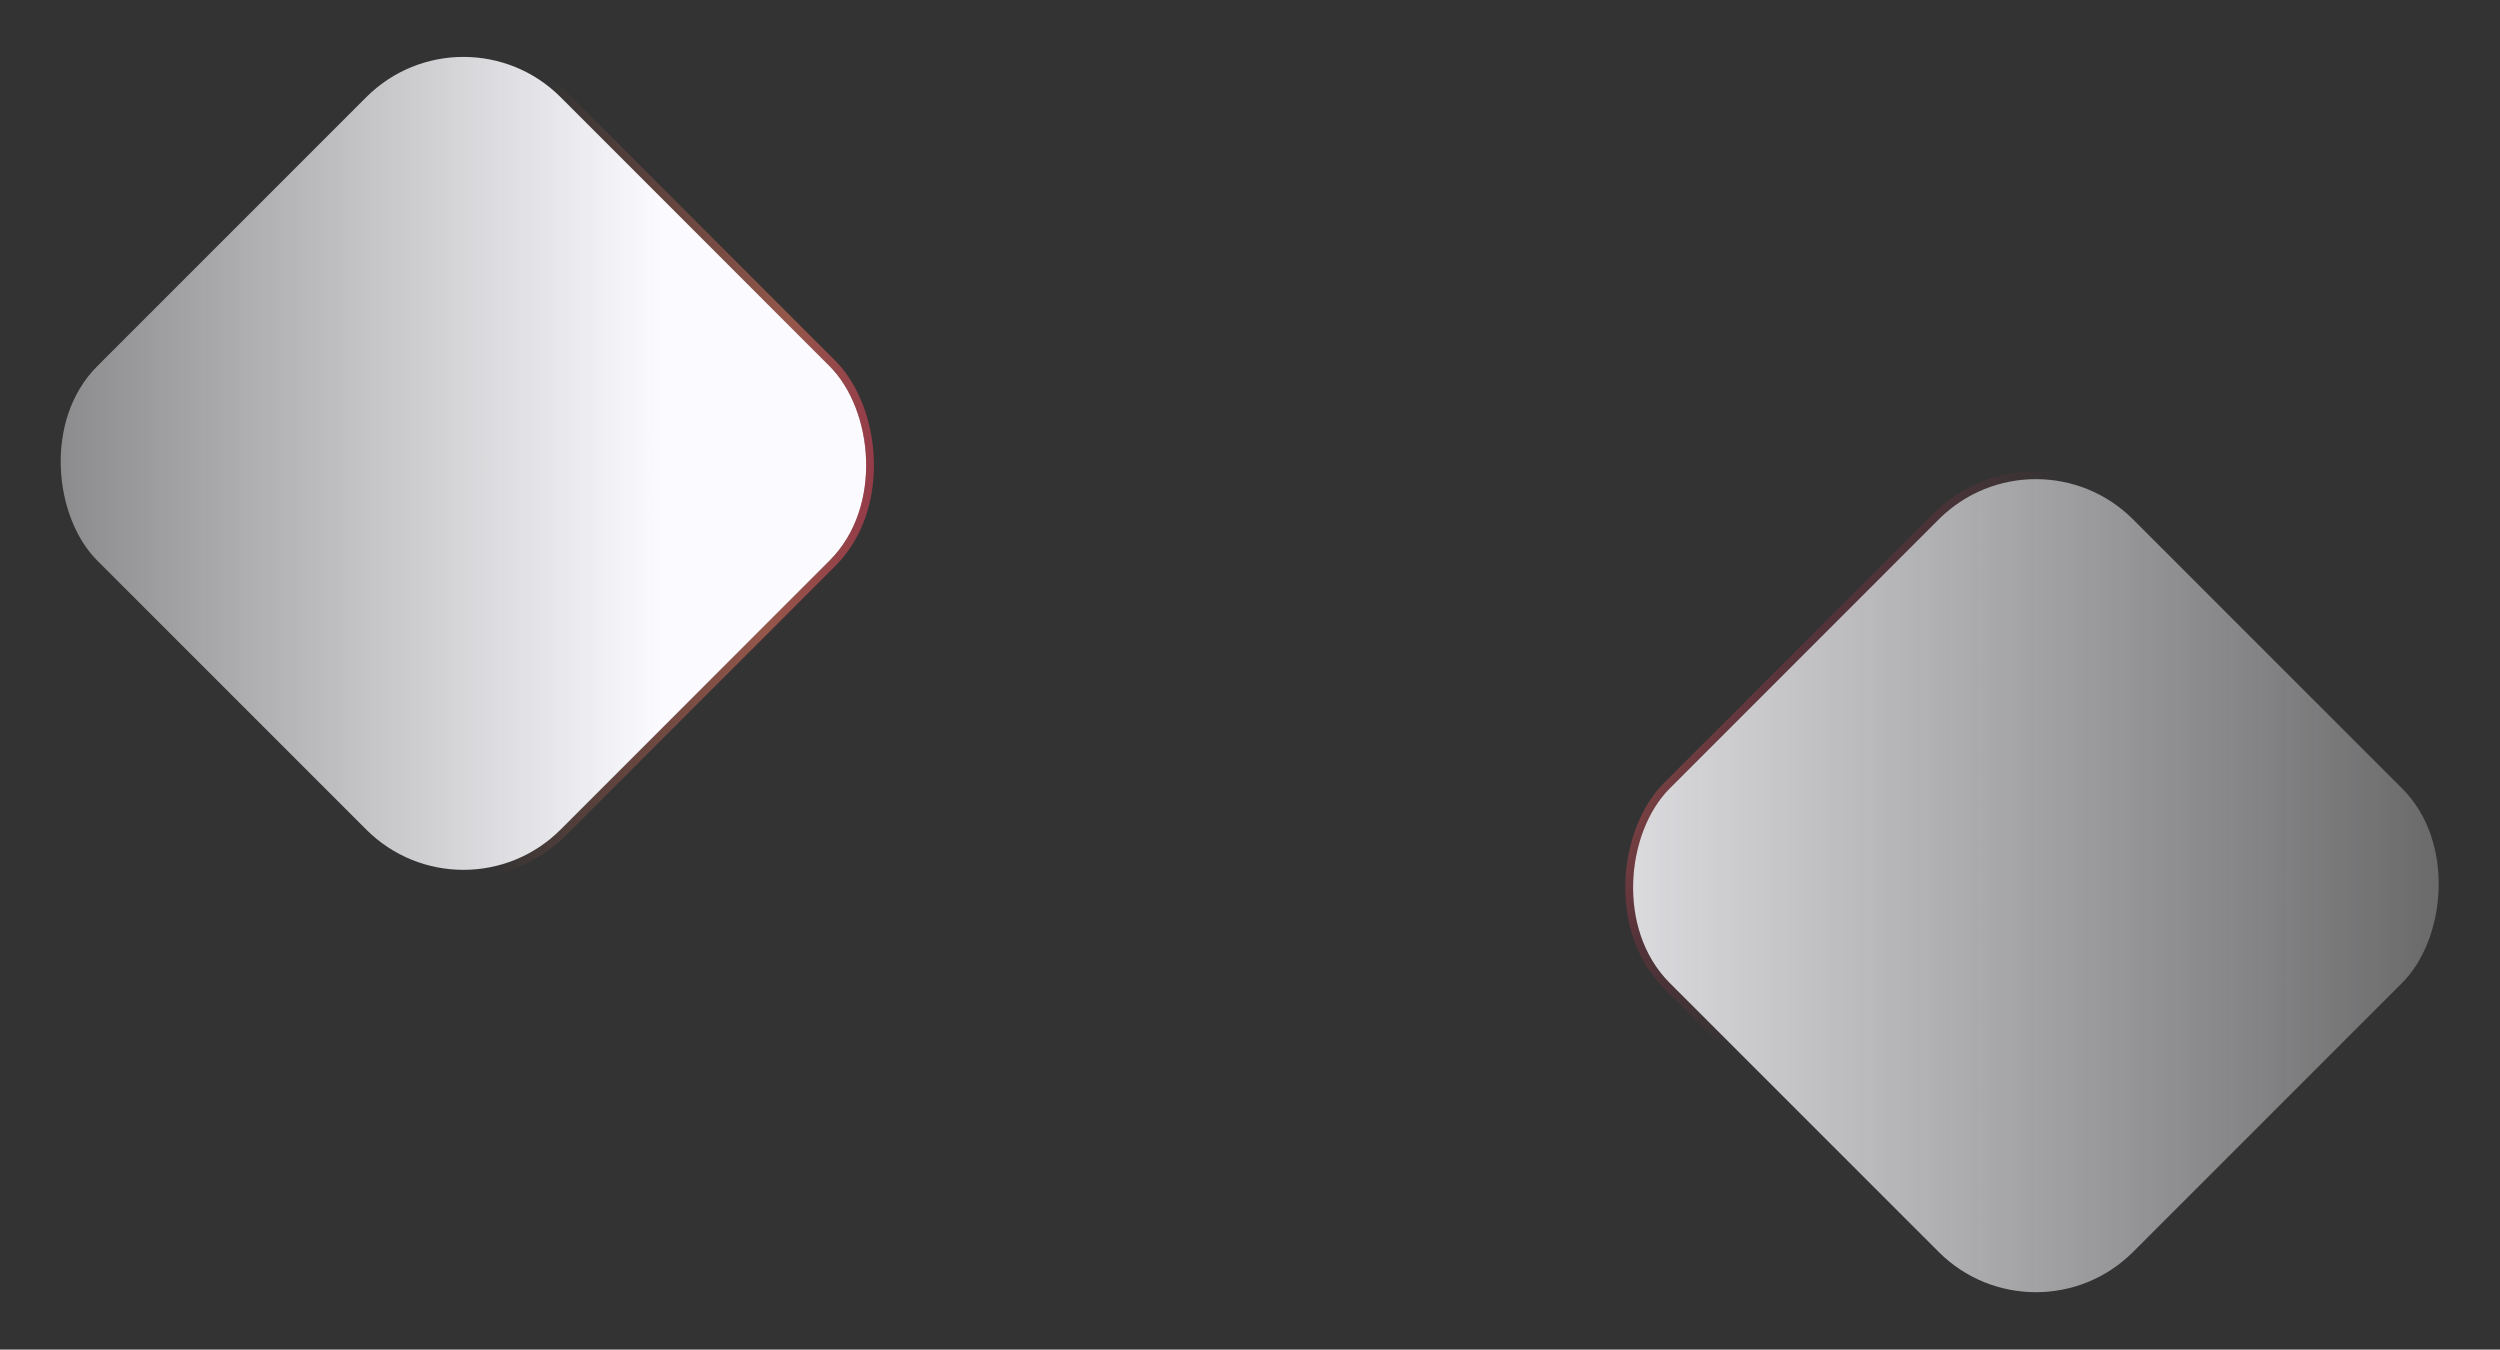
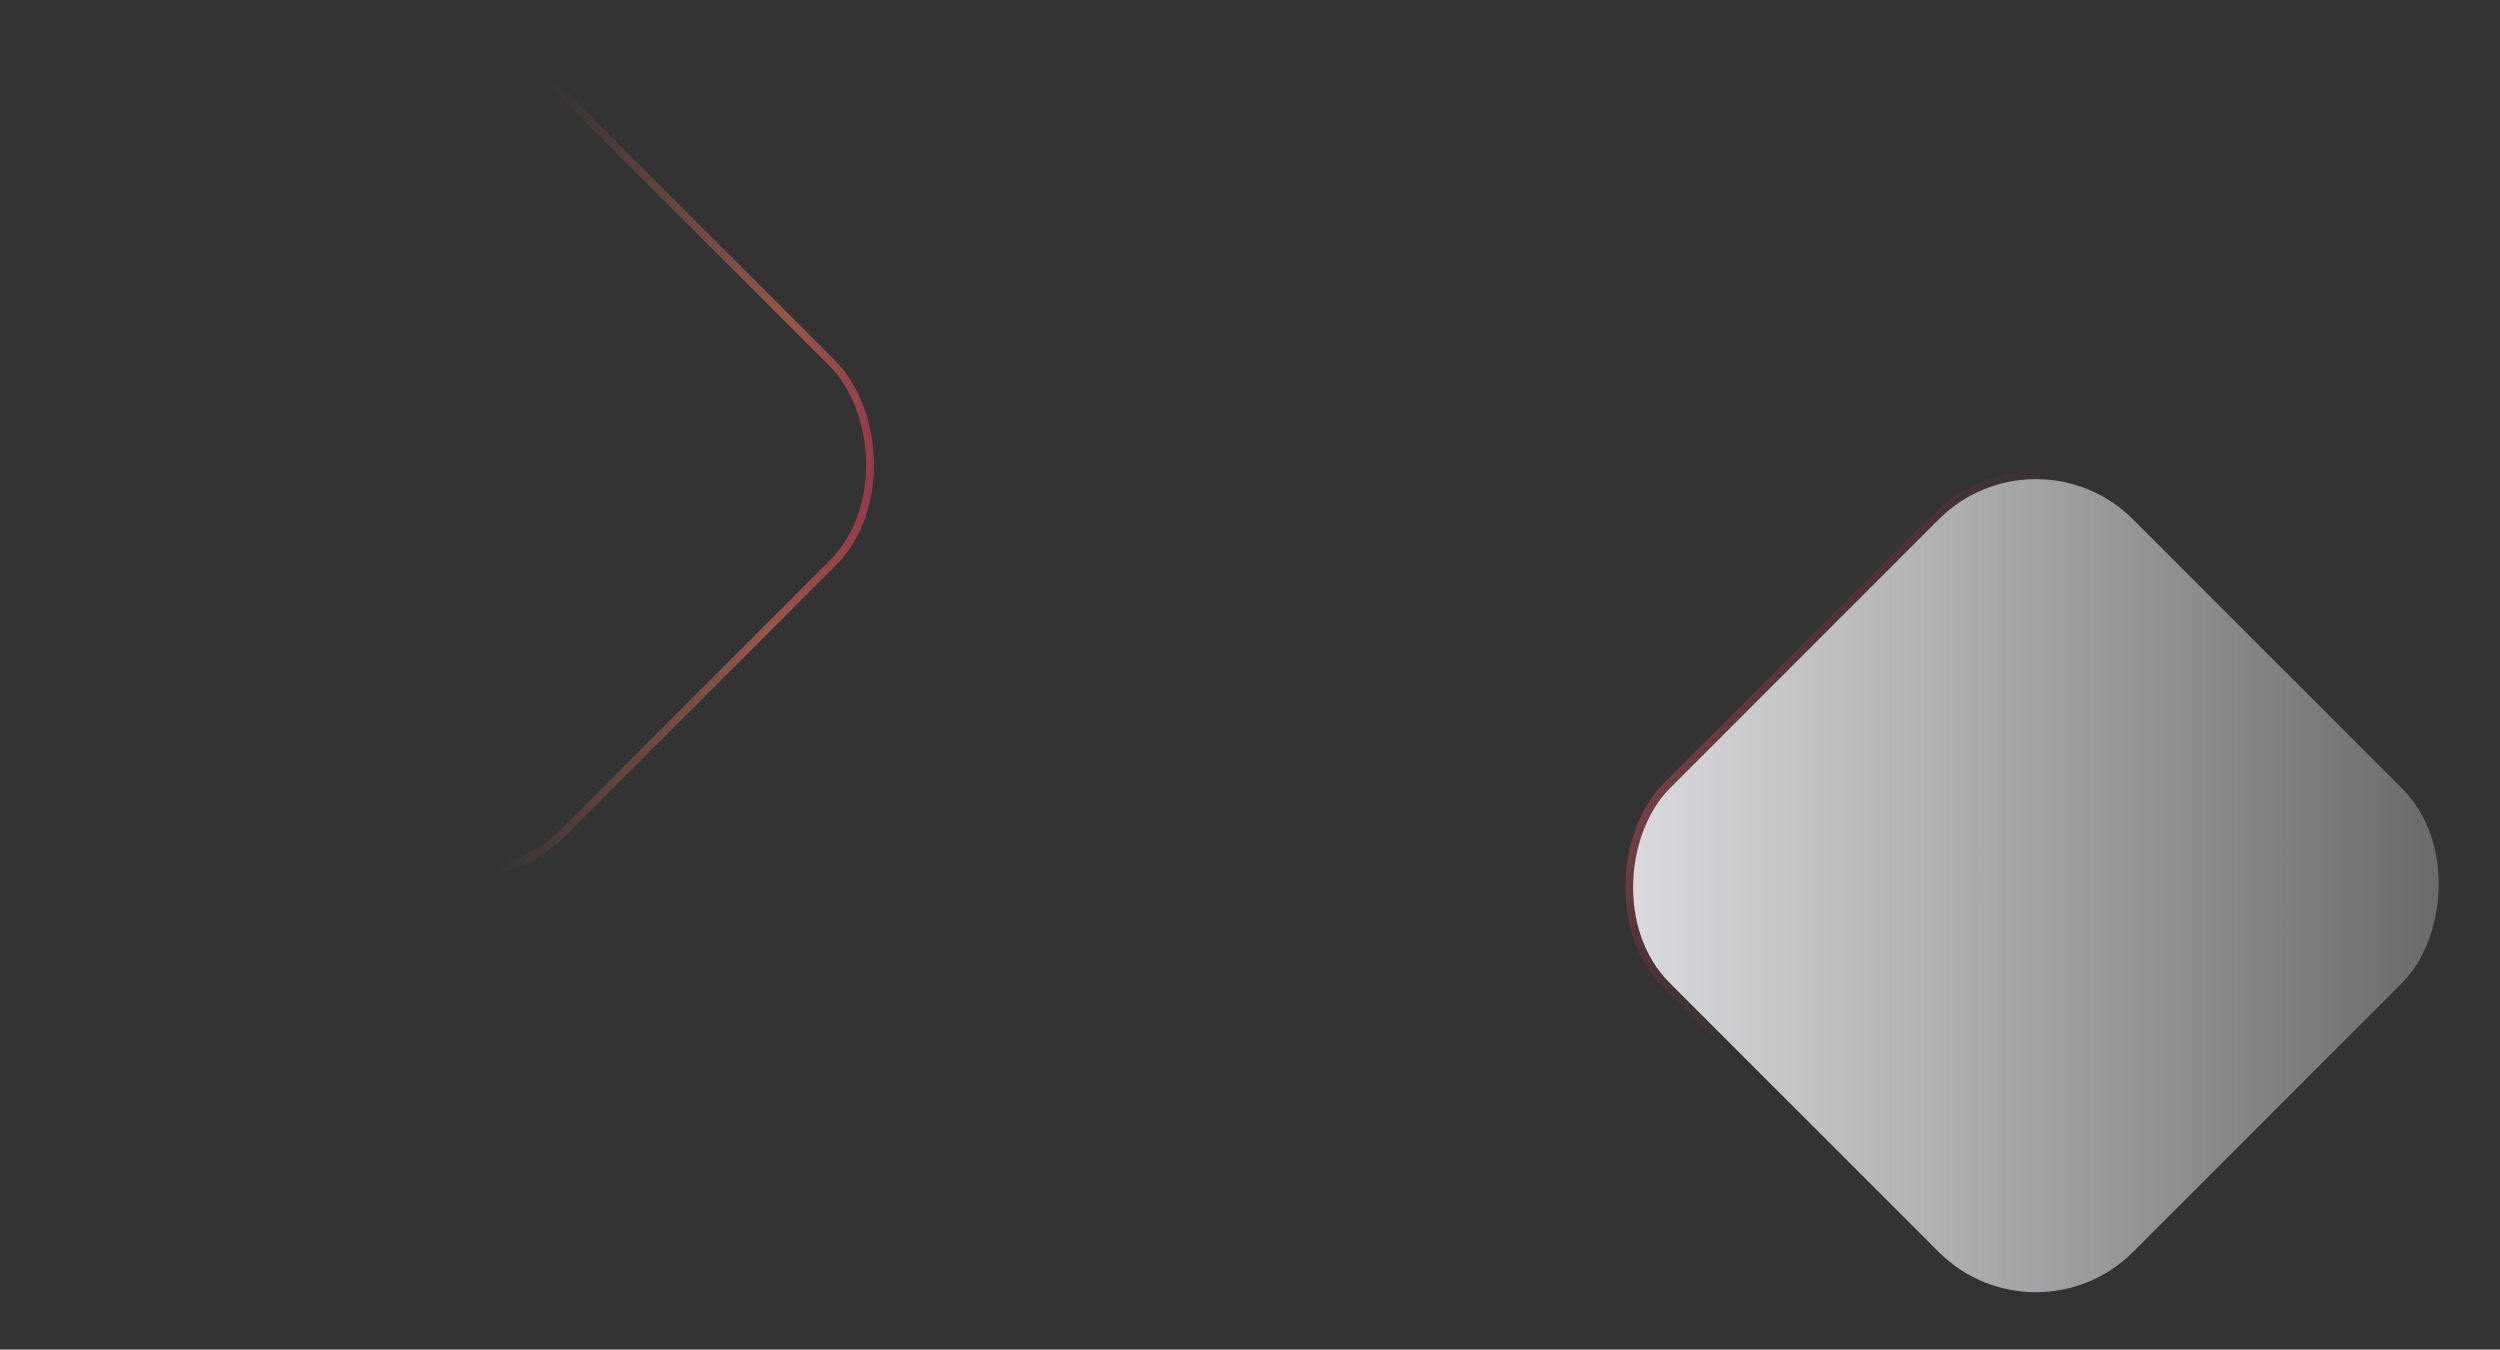
<svg xmlns="http://www.w3.org/2000/svg" width="2547" height="1375" viewBox="0 0 2547 1375" fill="none">
  <rect x="0" y="0" width="2547" height="1375" fill="#333333" stroke="none" />
  <rect x="2074.16" y="430.16" width="667.737" height="667.737" rx="140" transform="rotate(45 2074.16 430.16)" fill="url(#paint0_linear_2153_13198)" />
  <rect x="2074.16" y="424.503" width="675.737" height="675.737" rx="144" transform="rotate(45 2074.16 424.503)" stroke="url(#paint1_linear_2153_13198)" stroke-opacity="0.48" stroke-width="8" />
-   <rect width="667.737" height="667.737" rx="140" transform="matrix(-0.707 0.707 0.707 0.707 472.161 0)" fill="url(#paint2_linear_2153_13198)" />
  <rect y="-5.657" width="675.737" height="675.737" rx="144" transform="matrix(-0.707 0.707 0.707 0.707 476.161 -1.657)" stroke="url(#paint3_linear_2153_13198)" stroke-opacity="0.48" stroke-width="8" />
  <defs>
    <linearGradient id="paint0_linear_2153_13198" x1="2023.38" y1="1293.18" x2="3055.4" y2="261.162" gradientUnits="userSpaceOnUse">
      <stop stop-color="#FBFBFF" />
      <stop offset="1" stop-color="#FBFBFF" stop-opacity="0" />
    </linearGradient>
    <linearGradient id="paint1_linear_2153_13198" x1="1776.95" y1="978.168" x2="2268.74" y2="844.878" gradientUnits="userSpaceOnUse">
      <stop stop-color="#FF7D63" stop-opacity="0" />
      <stop offset="0.451" stop-color="#FF7D63" />
      <stop offset="0.677" stop-color="#FF325D" stop-opacity="0.34" />
      <stop offset="0.953" stop-color="#FF325D" stop-opacity="0" />
    </linearGradient>
    <linearGradient id="paint2_linear_2153_13198" x1="225.567" y1="509.117" x2="1001.26" y2="-266.579" gradientUnits="userSpaceOnUse">
      <stop stop-color="#FBFBFF" />
      <stop offset="1" stop-color="#FBFBFF" stop-opacity="0" />
    </linearGradient>
    <linearGradient id="paint3_linear_2153_13198" x1="239.002" y1="326.683" x2="-194.101" y2="827.669" gradientUnits="userSpaceOnUse">
      <stop stop-color="#FF7D63" stop-opacity="0" />
      <stop offset="0.391" stop-color="#FF7D63" />
      <stop offset="0.585" stop-color="#FF325D" />
      <stop offset="0.953" stop-color="#FF325D" stop-opacity="0" />
    </linearGradient>
  </defs>
</svg>